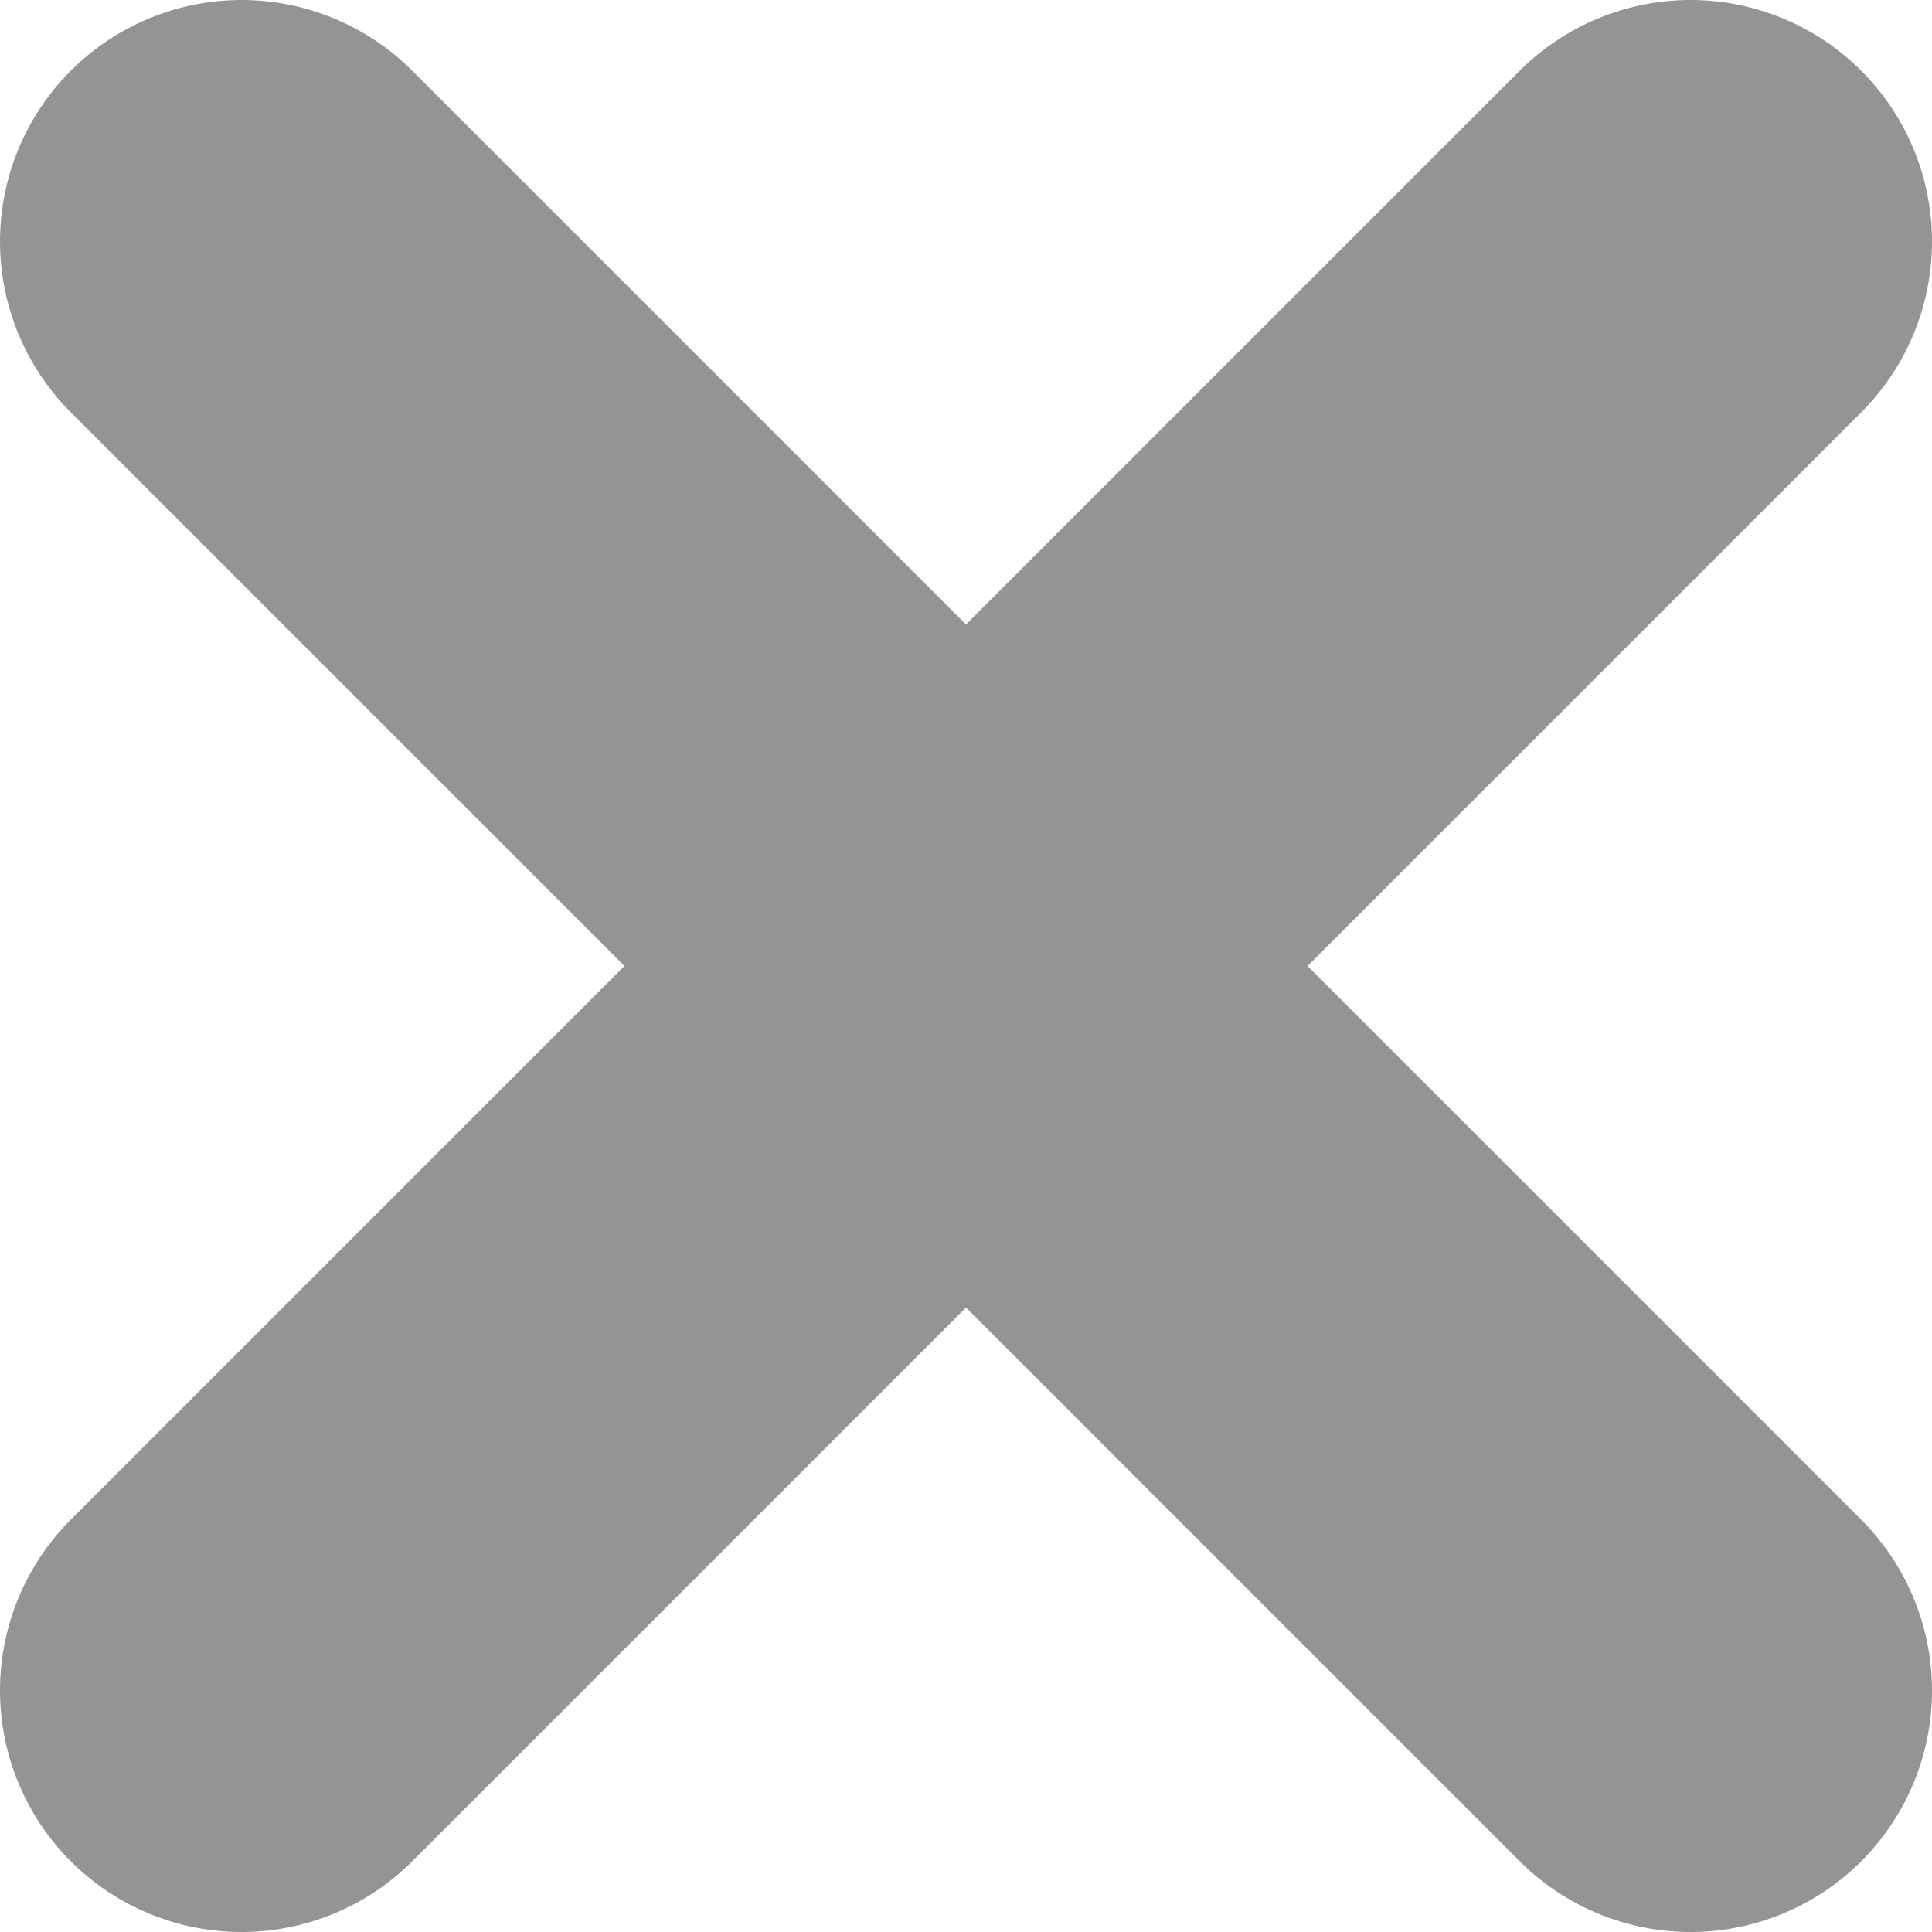
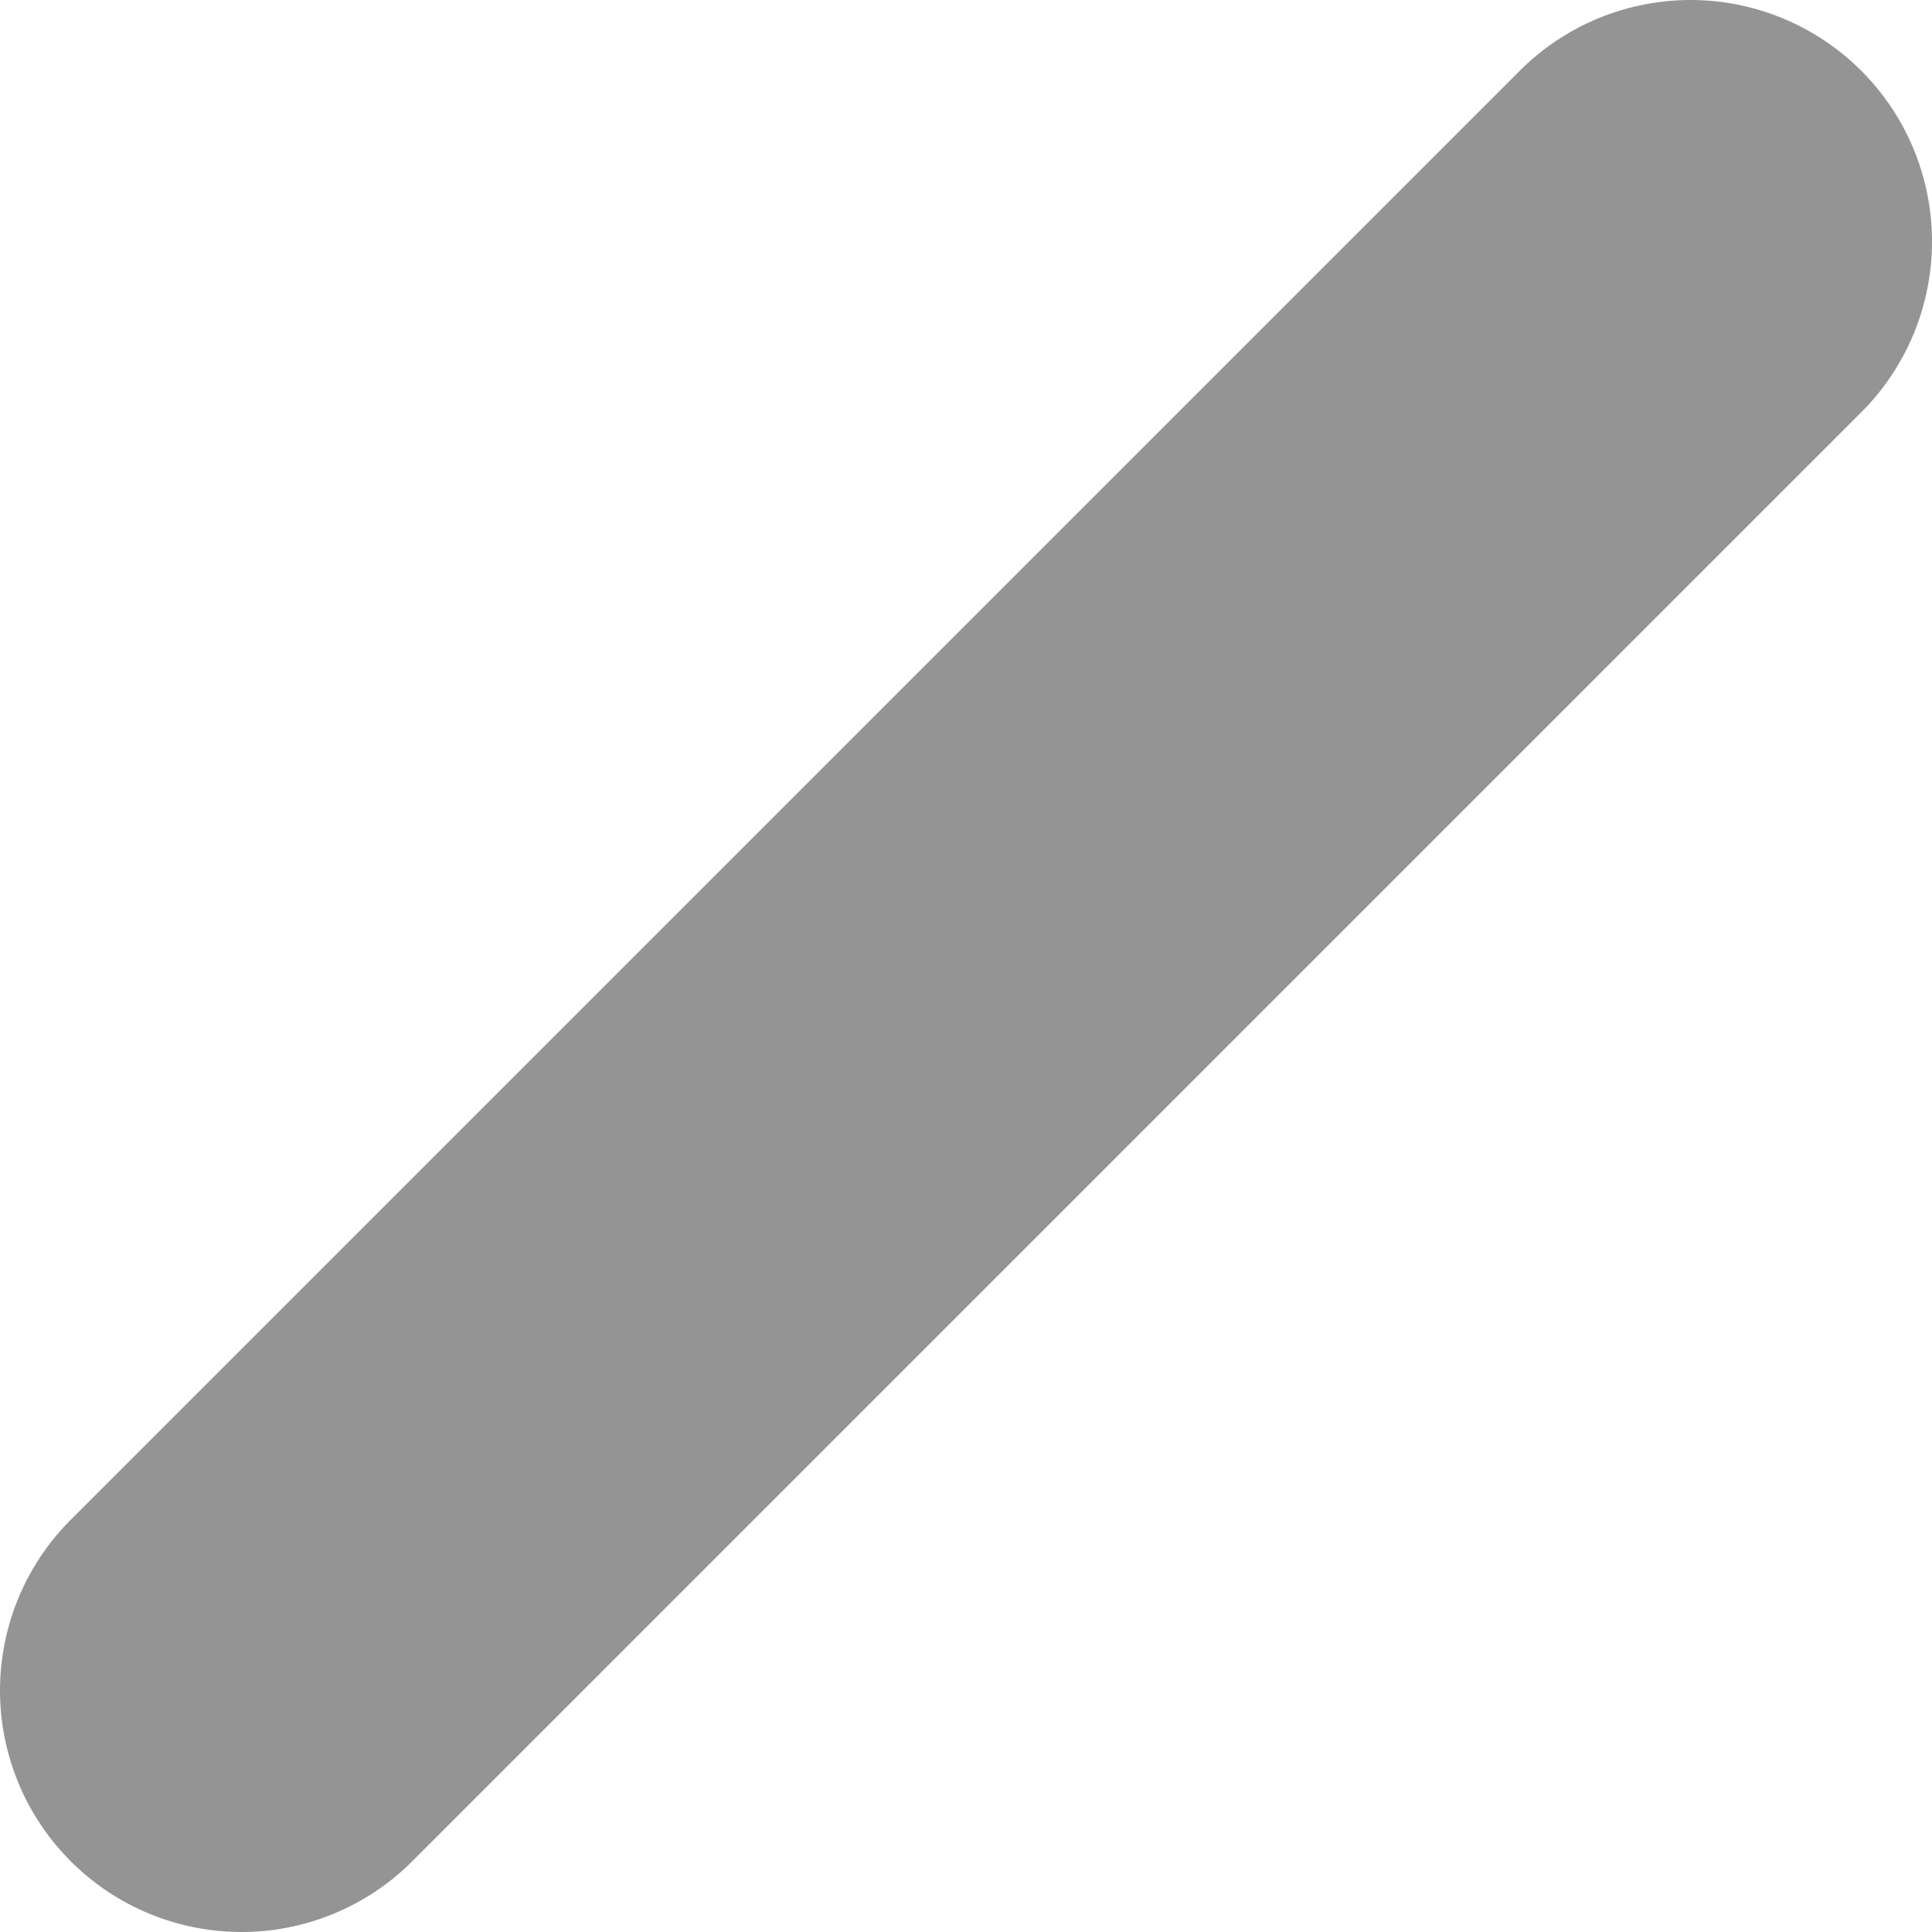
<svg xmlns="http://www.w3.org/2000/svg" viewBox="0 0 5 5">
-   <line x1="0.625" y1="0.625" x2="4.375" y2="4.375" stroke-width="1.25" stroke="#949494" stroke-linecap="round" />
  <line x1="0.625" y1="4.375" x2="4.375" y2="0.625" stroke-width="1.25" stroke="#949494" stroke-linecap="round" />
</svg>